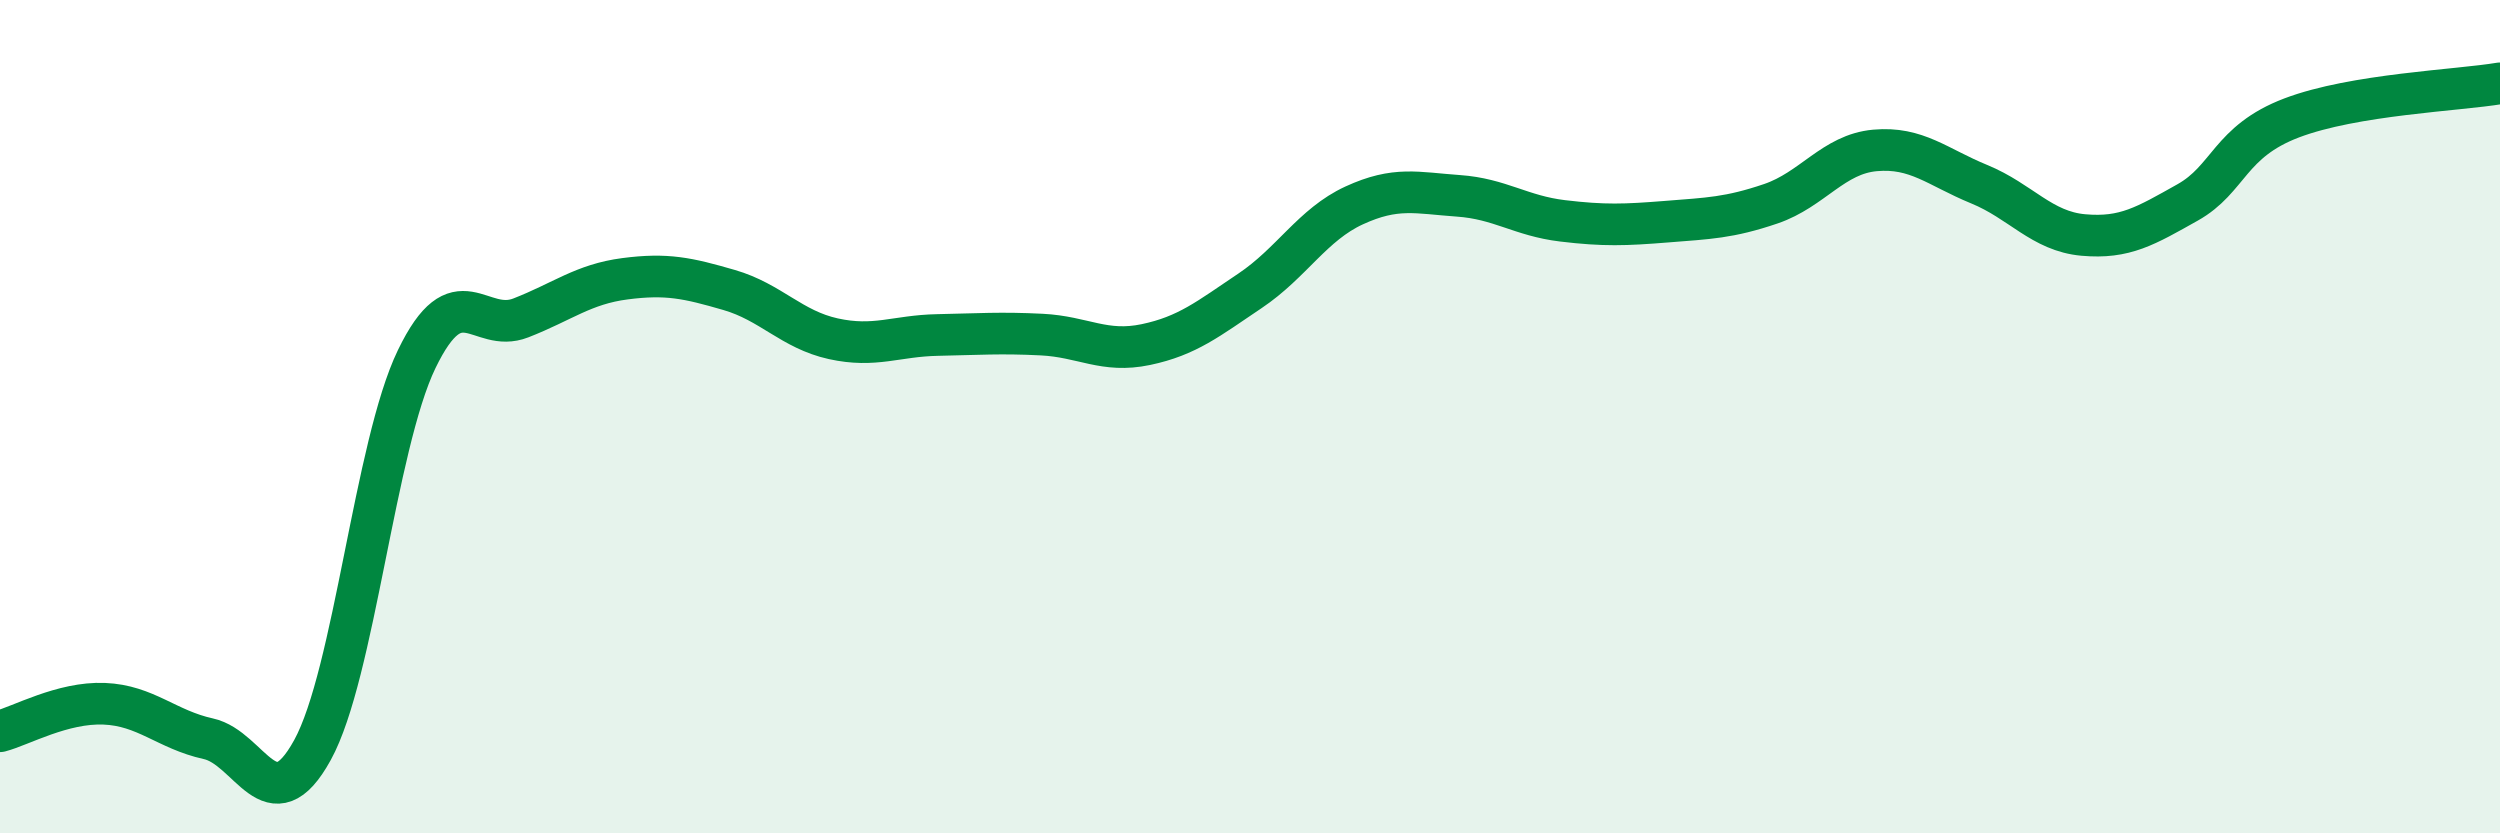
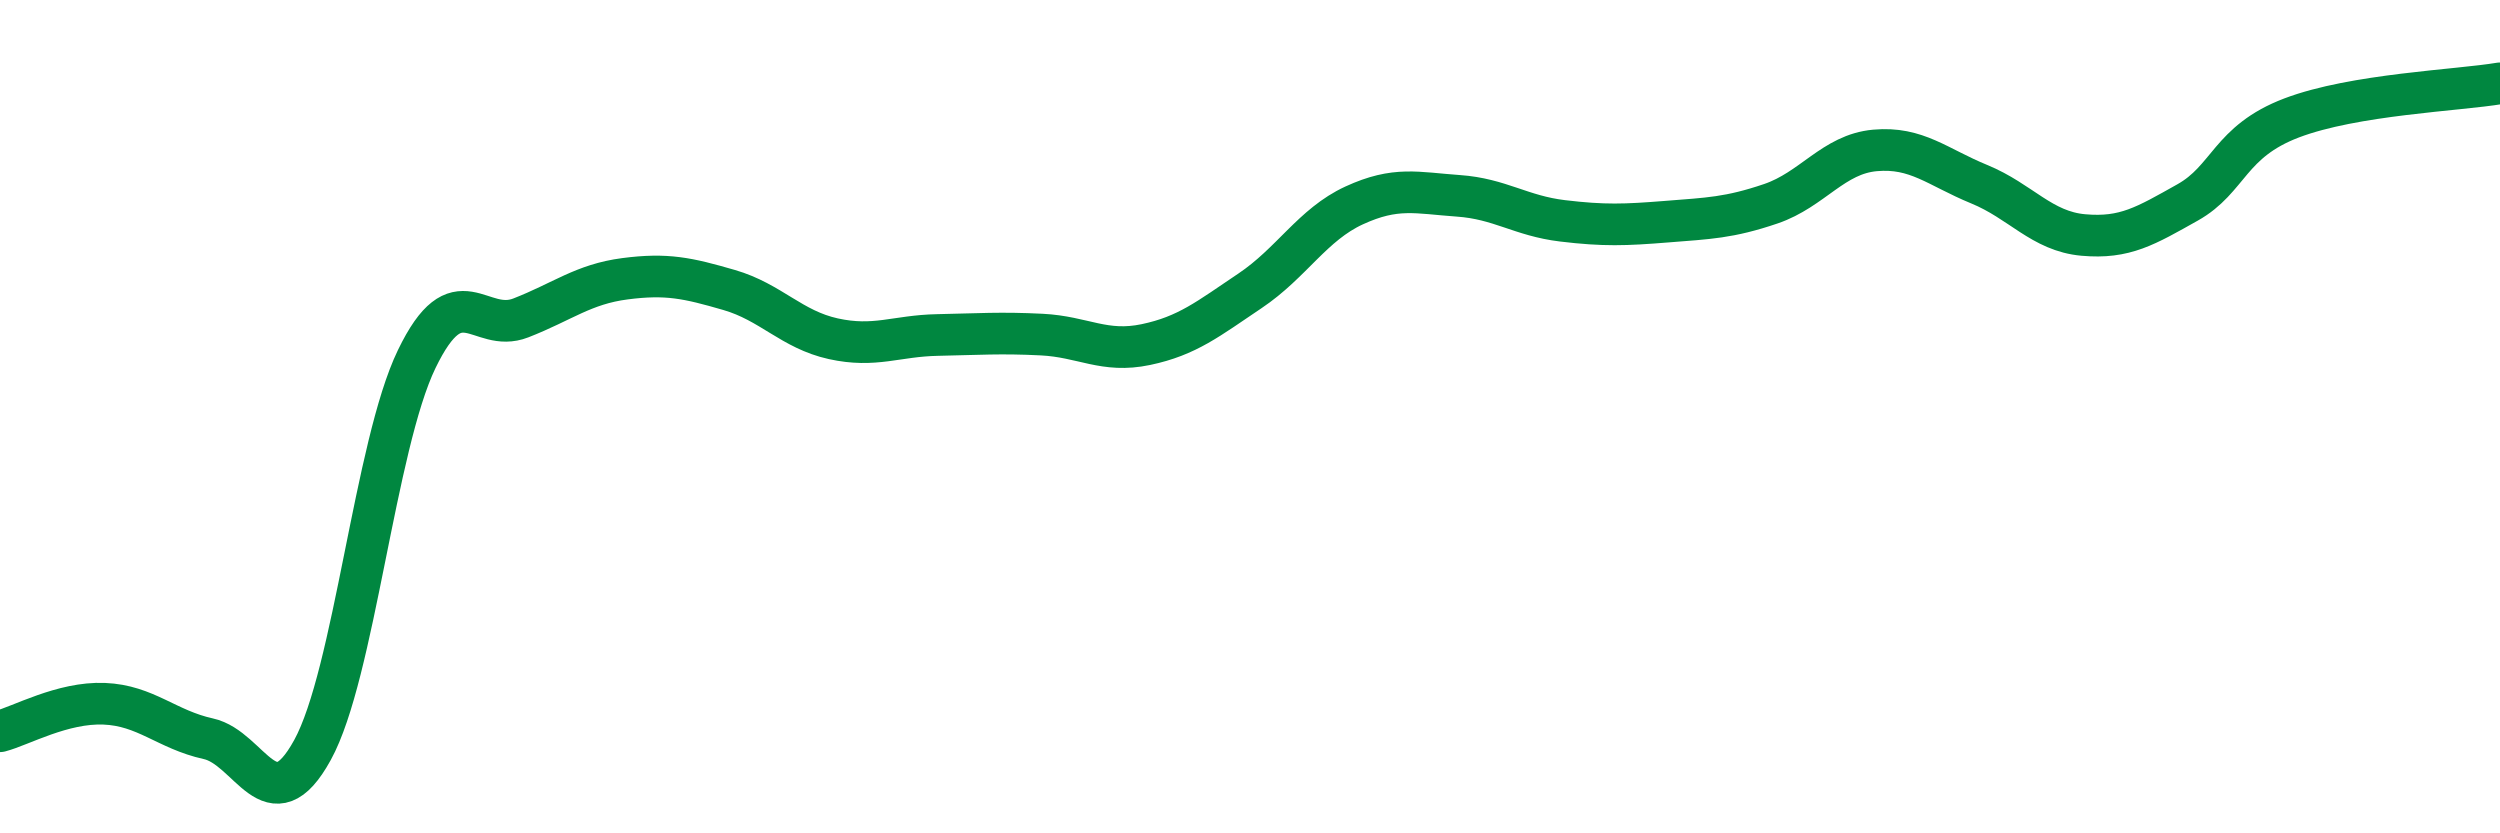
<svg xmlns="http://www.w3.org/2000/svg" width="60" height="20" viewBox="0 0 60 20">
-   <path d="M 0,17.55 C 0.5,17.42 1.5,16.85 2.5,16.89 C 3.5,16.93 4,17.51 5,17.73 C 6,17.95 6.5,19.82 7.5,18 C 8.5,16.18 9,10.69 10,8.62 C 11,6.55 11.5,8.02 12.5,7.63 C 13.5,7.24 14,6.82 15,6.69 C 16,6.56 16.5,6.67 17.5,6.96 C 18.5,7.25 19,7.91 20,8.13 C 21,8.35 21.5,8.06 22.5,8.04 C 23.5,8.02 24,7.98 25,8.03 C 26,8.08 26.5,8.48 27.5,8.27 C 28.5,8.06 29,7.65 30,6.98 C 31,6.31 31.5,5.39 32.5,4.93 C 33.5,4.47 34,4.63 35,4.7 C 36,4.77 36.5,5.18 37.5,5.3 C 38.5,5.42 39,5.4 40,5.32 C 41,5.24 41.5,5.23 42.5,4.89 C 43.5,4.55 44,3.7 45,3.61 C 46,3.52 46.5,4.01 47.5,4.42 C 48.5,4.83 49,5.55 50,5.64 C 51,5.73 51.5,5.42 52.5,4.86 C 53.5,4.3 53.5,3.4 55,2.83 C 56.5,2.26 59,2.17 60,2L60 20L0 20Z" fill="#008740" opacity="0.1" stroke-linecap="round" stroke-linejoin="round" />
  <path d="M 0,17.55 C 0.5,17.42 1.5,16.85 2.5,16.89 C 3.5,16.93 4,17.51 5,17.73 C 6,17.95 6.5,19.82 7.5,18 C 8.5,16.18 9,10.69 10,8.62 C 11,6.55 11.5,8.02 12.5,7.63 C 13.5,7.24 14,6.82 15,6.69 C 16,6.56 16.5,6.67 17.5,6.96 C 18.5,7.25 19,7.91 20,8.13 C 21,8.35 21.5,8.06 22.5,8.04 C 23.5,8.02 24,7.98 25,8.03 C 26,8.08 26.5,8.48 27.5,8.27 C 28.5,8.06 29,7.65 30,6.98 C 31,6.31 31.5,5.39 32.5,4.93 C 33.5,4.47 34,4.63 35,4.7 C 36,4.77 36.5,5.18 37.5,5.3 C 38.5,5.42 39,5.4 40,5.32 C 41,5.24 41.5,5.23 42.5,4.89 C 43.5,4.55 44,3.7 45,3.61 C 46,3.52 46.5,4.01 47.5,4.42 C 48.5,4.83 49,5.55 50,5.64 C 51,5.73 51.5,5.42 52.5,4.86 C 53.5,4.3 53.5,3.4 55,2.83 C 56.5,2.26 59,2.17 60,2" stroke="#008740" stroke-width="1" fill="none" stroke-linecap="round" stroke-linejoin="round" />
</svg>